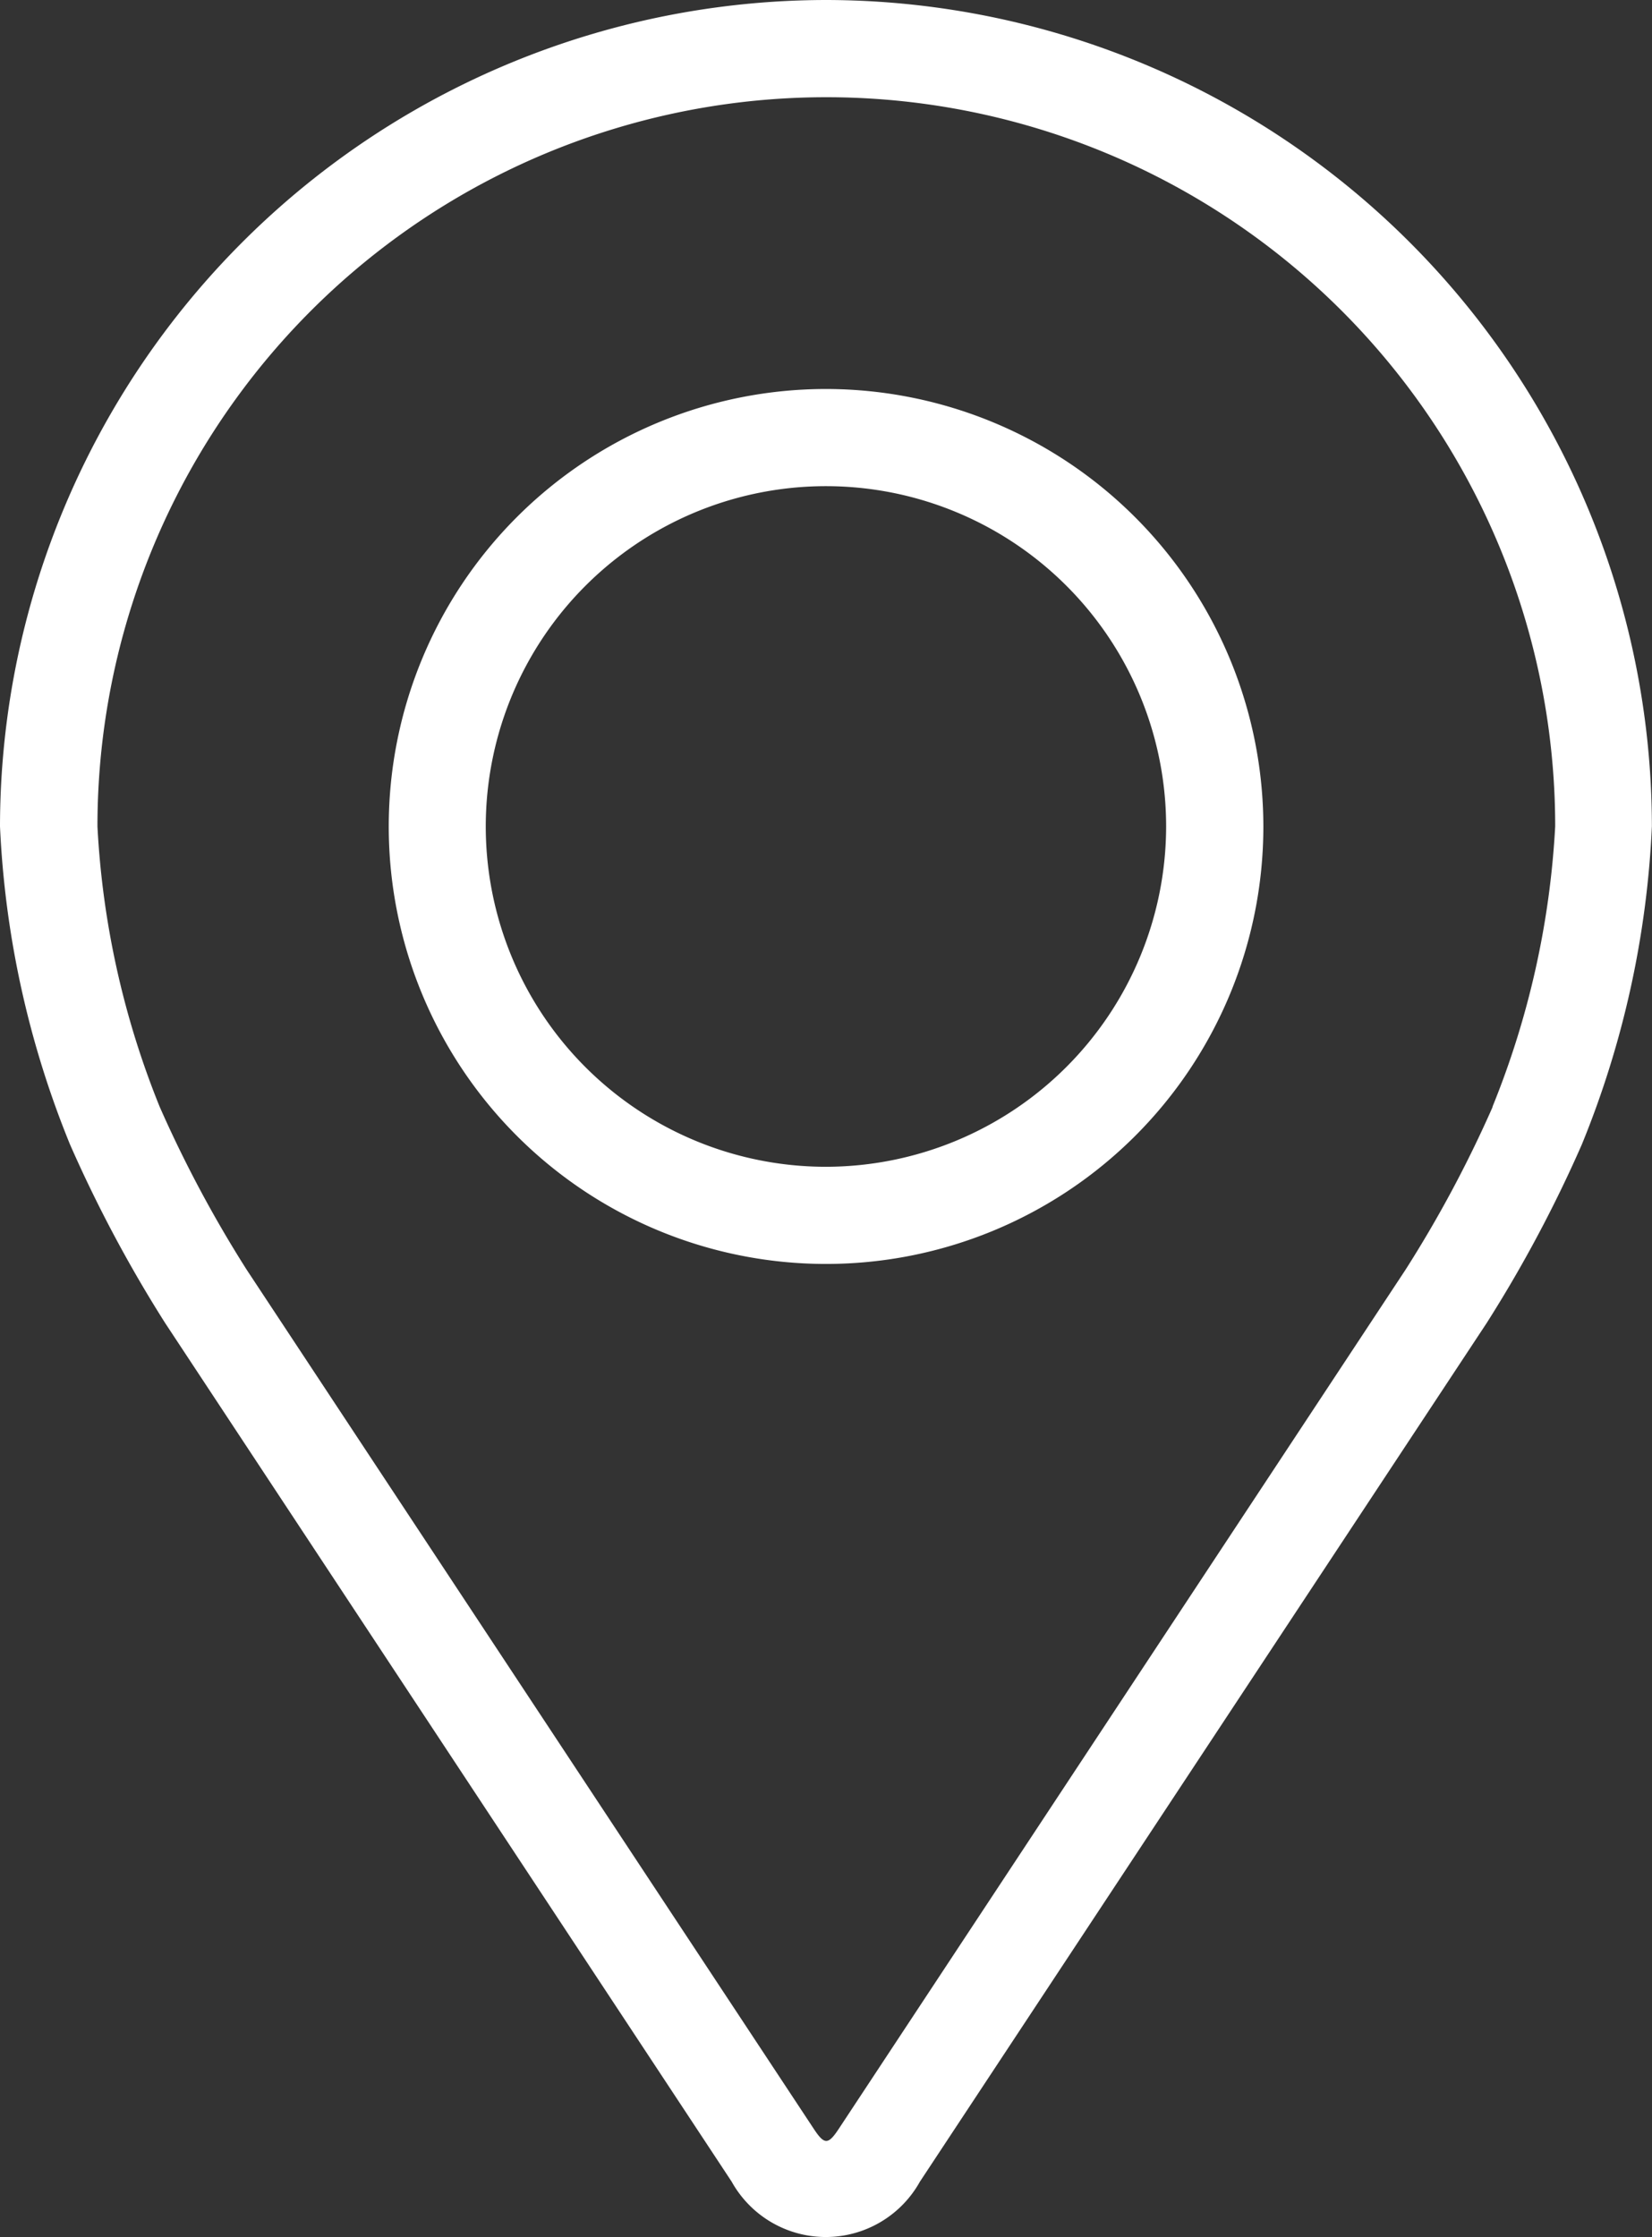
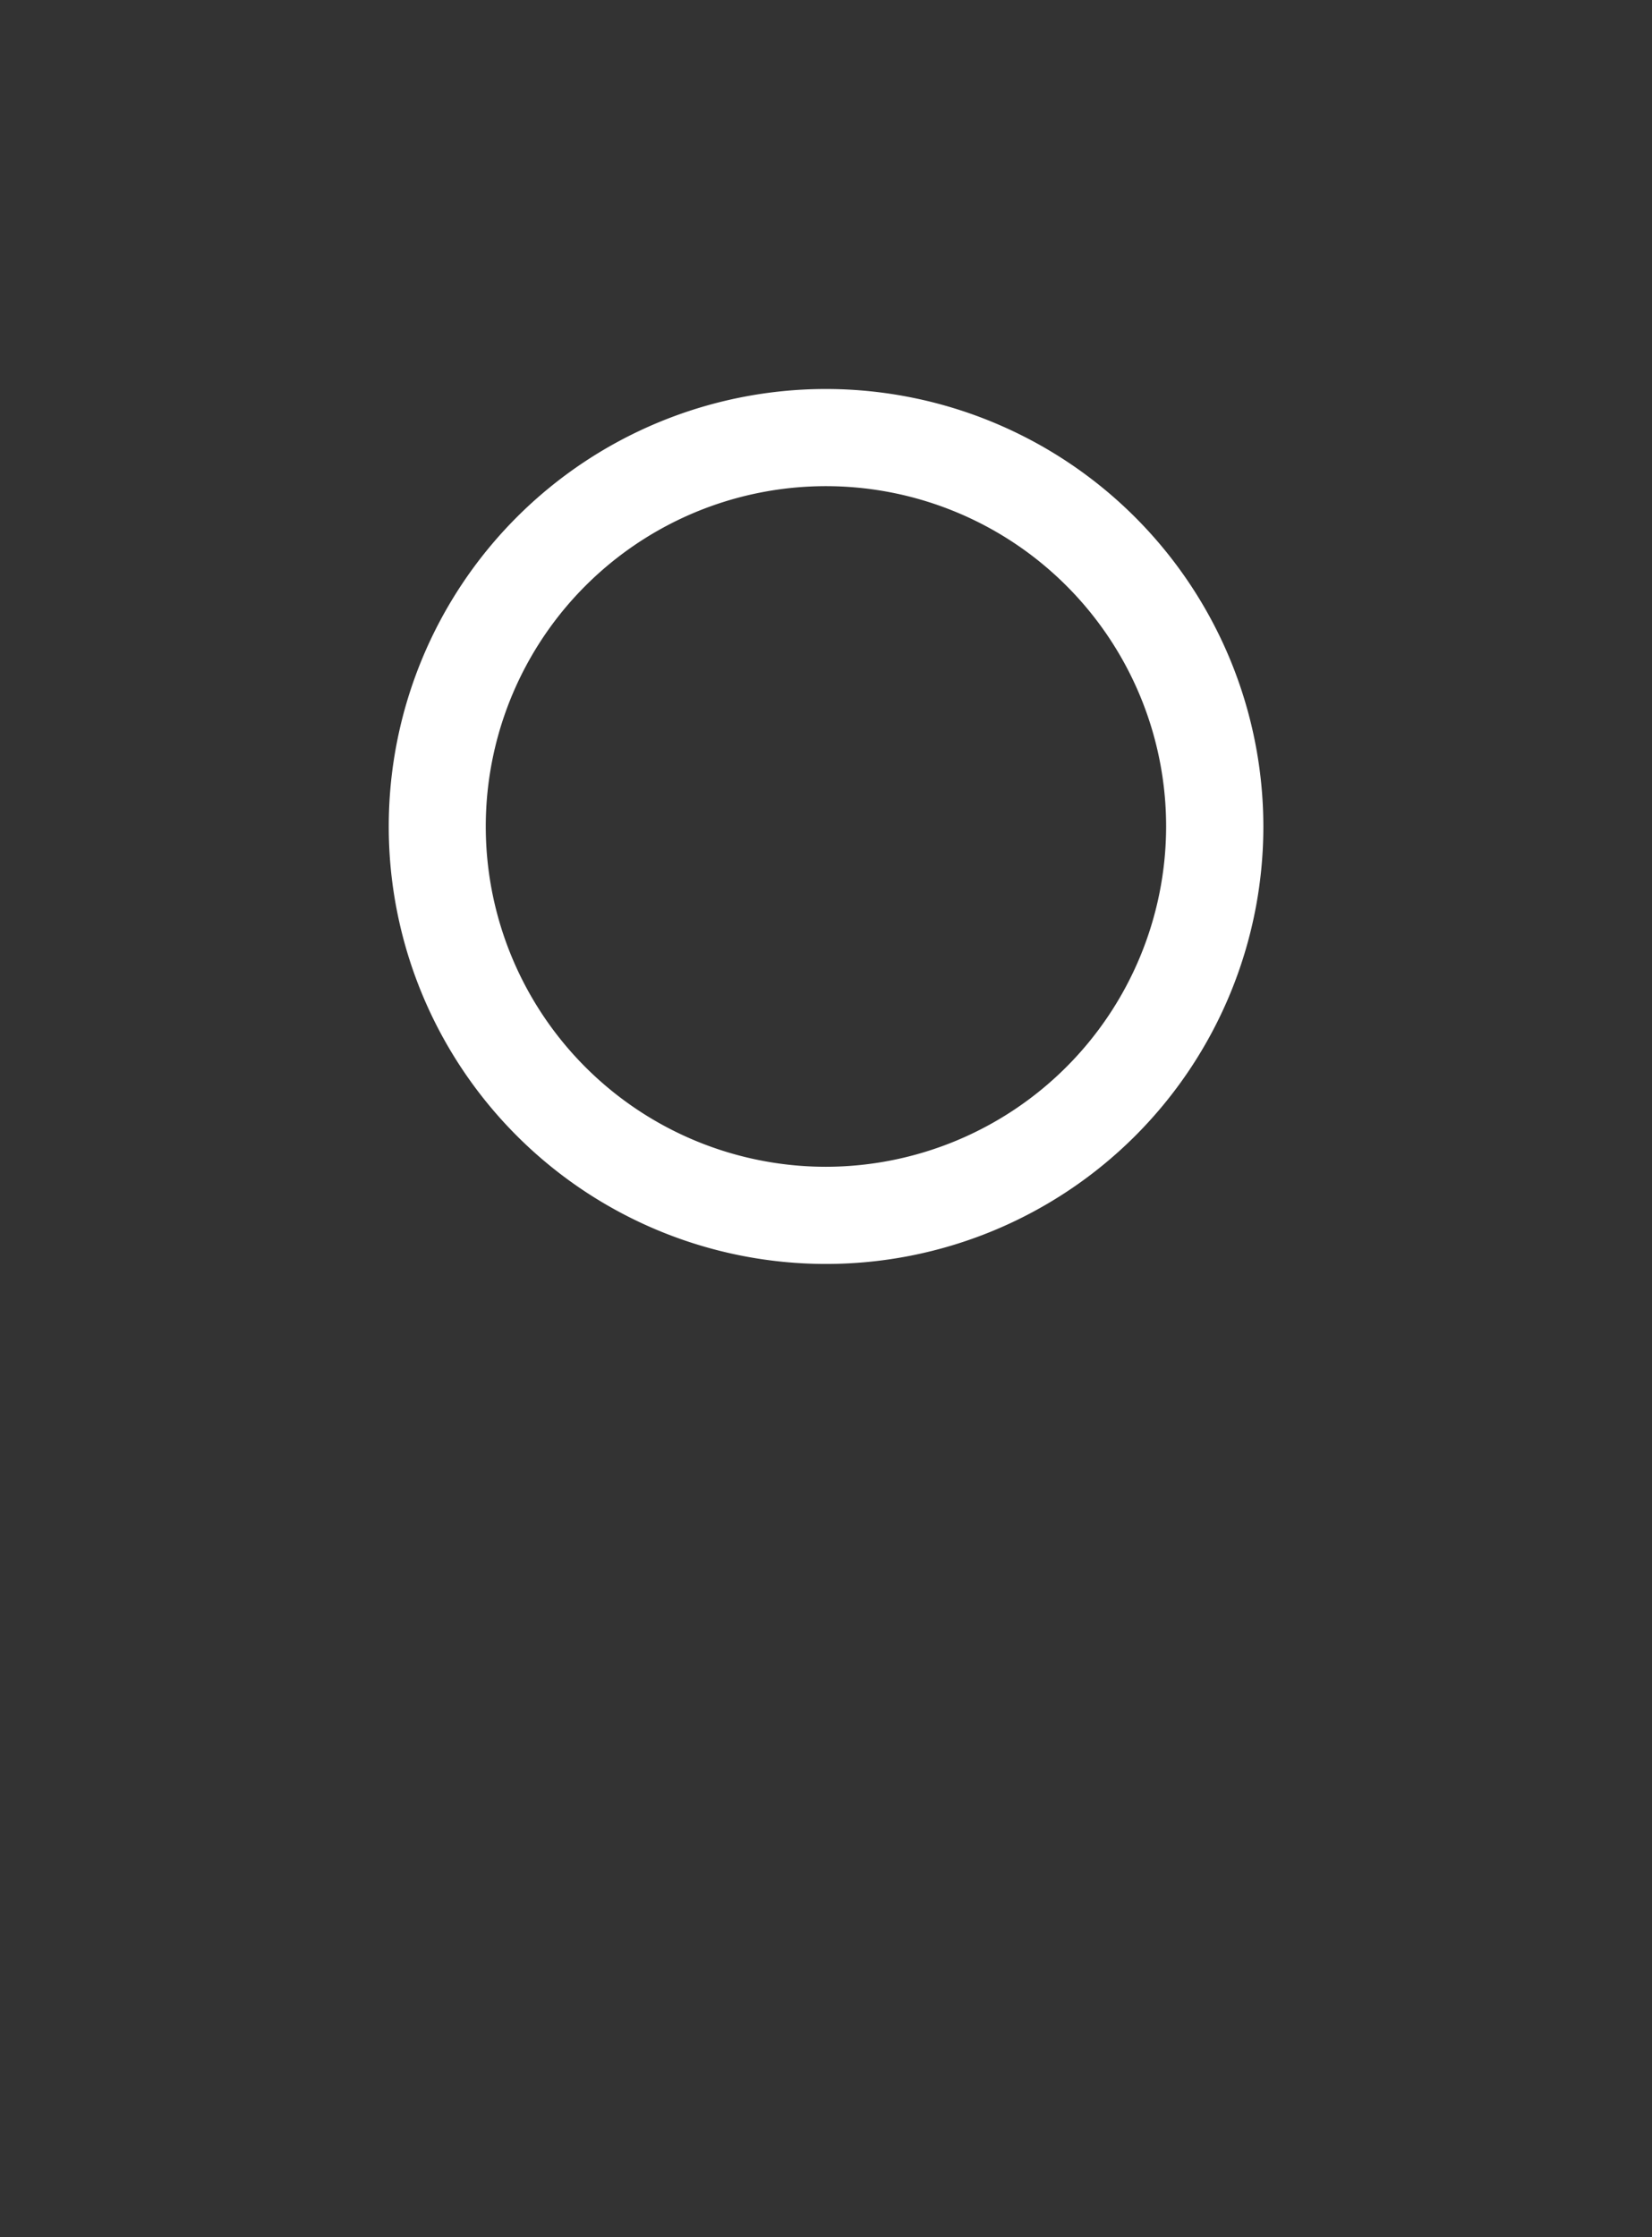
<svg xmlns="http://www.w3.org/2000/svg" width="15.613" height="21.134" viewBox="0 0 15.613 21.134">
  <rect x="0" y="0" width="15.613" height="21.134" fill="#333333" stroke="none" />
  <g id="location" transform="translate(-4.179)">
    <g id="Group_2879" data-name="Group 2879" transform="translate(4.179)">
      <g id="Group_2878" data-name="Group 2878">
-         <path id="Path_8589" data-name="Path 8589" d="M11.986,0A7.816,7.816,0,0,0,4.179,7.807a9.013,9.013,0,0,0,.662,3.006,12.668,12.668,0,0,0,.9,1.688l5.353,8.11a1.018,1.018,0,0,0,1.779,0L18.229,12.5a12.513,12.513,0,0,0,.9-1.688,9,9,0,0,0,.662-3.006A7.815,7.815,0,0,0,11.986,0Zm6.3,10.457a11.434,11.434,0,0,1-.823,1.538l-5.353,8.111c-.105.16-.139.16-.244,0L6.51,11.995a11.589,11.589,0,0,1-.822-1.539A8.178,8.178,0,0,1,5.1,7.807a6.888,6.888,0,1,1,13.777,0A8.2,8.2,0,0,1,18.284,10.457Z" transform="translate(-4.179)" fill="#fff" />
        <path id="Path_8590" data-name="Path 8590" d="M13.875,5.564A4.133,4.133,0,1,0,18.008,9.7,4.137,4.137,0,0,0,13.875,5.564Zm0,7.348A3.215,3.215,0,1,1,17.089,9.7,3.219,3.219,0,0,1,13.875,12.912Z" transform="translate(-6.068 -1.889)" fill="#fff" />
      </g>
    </g>
  </g>
</svg>